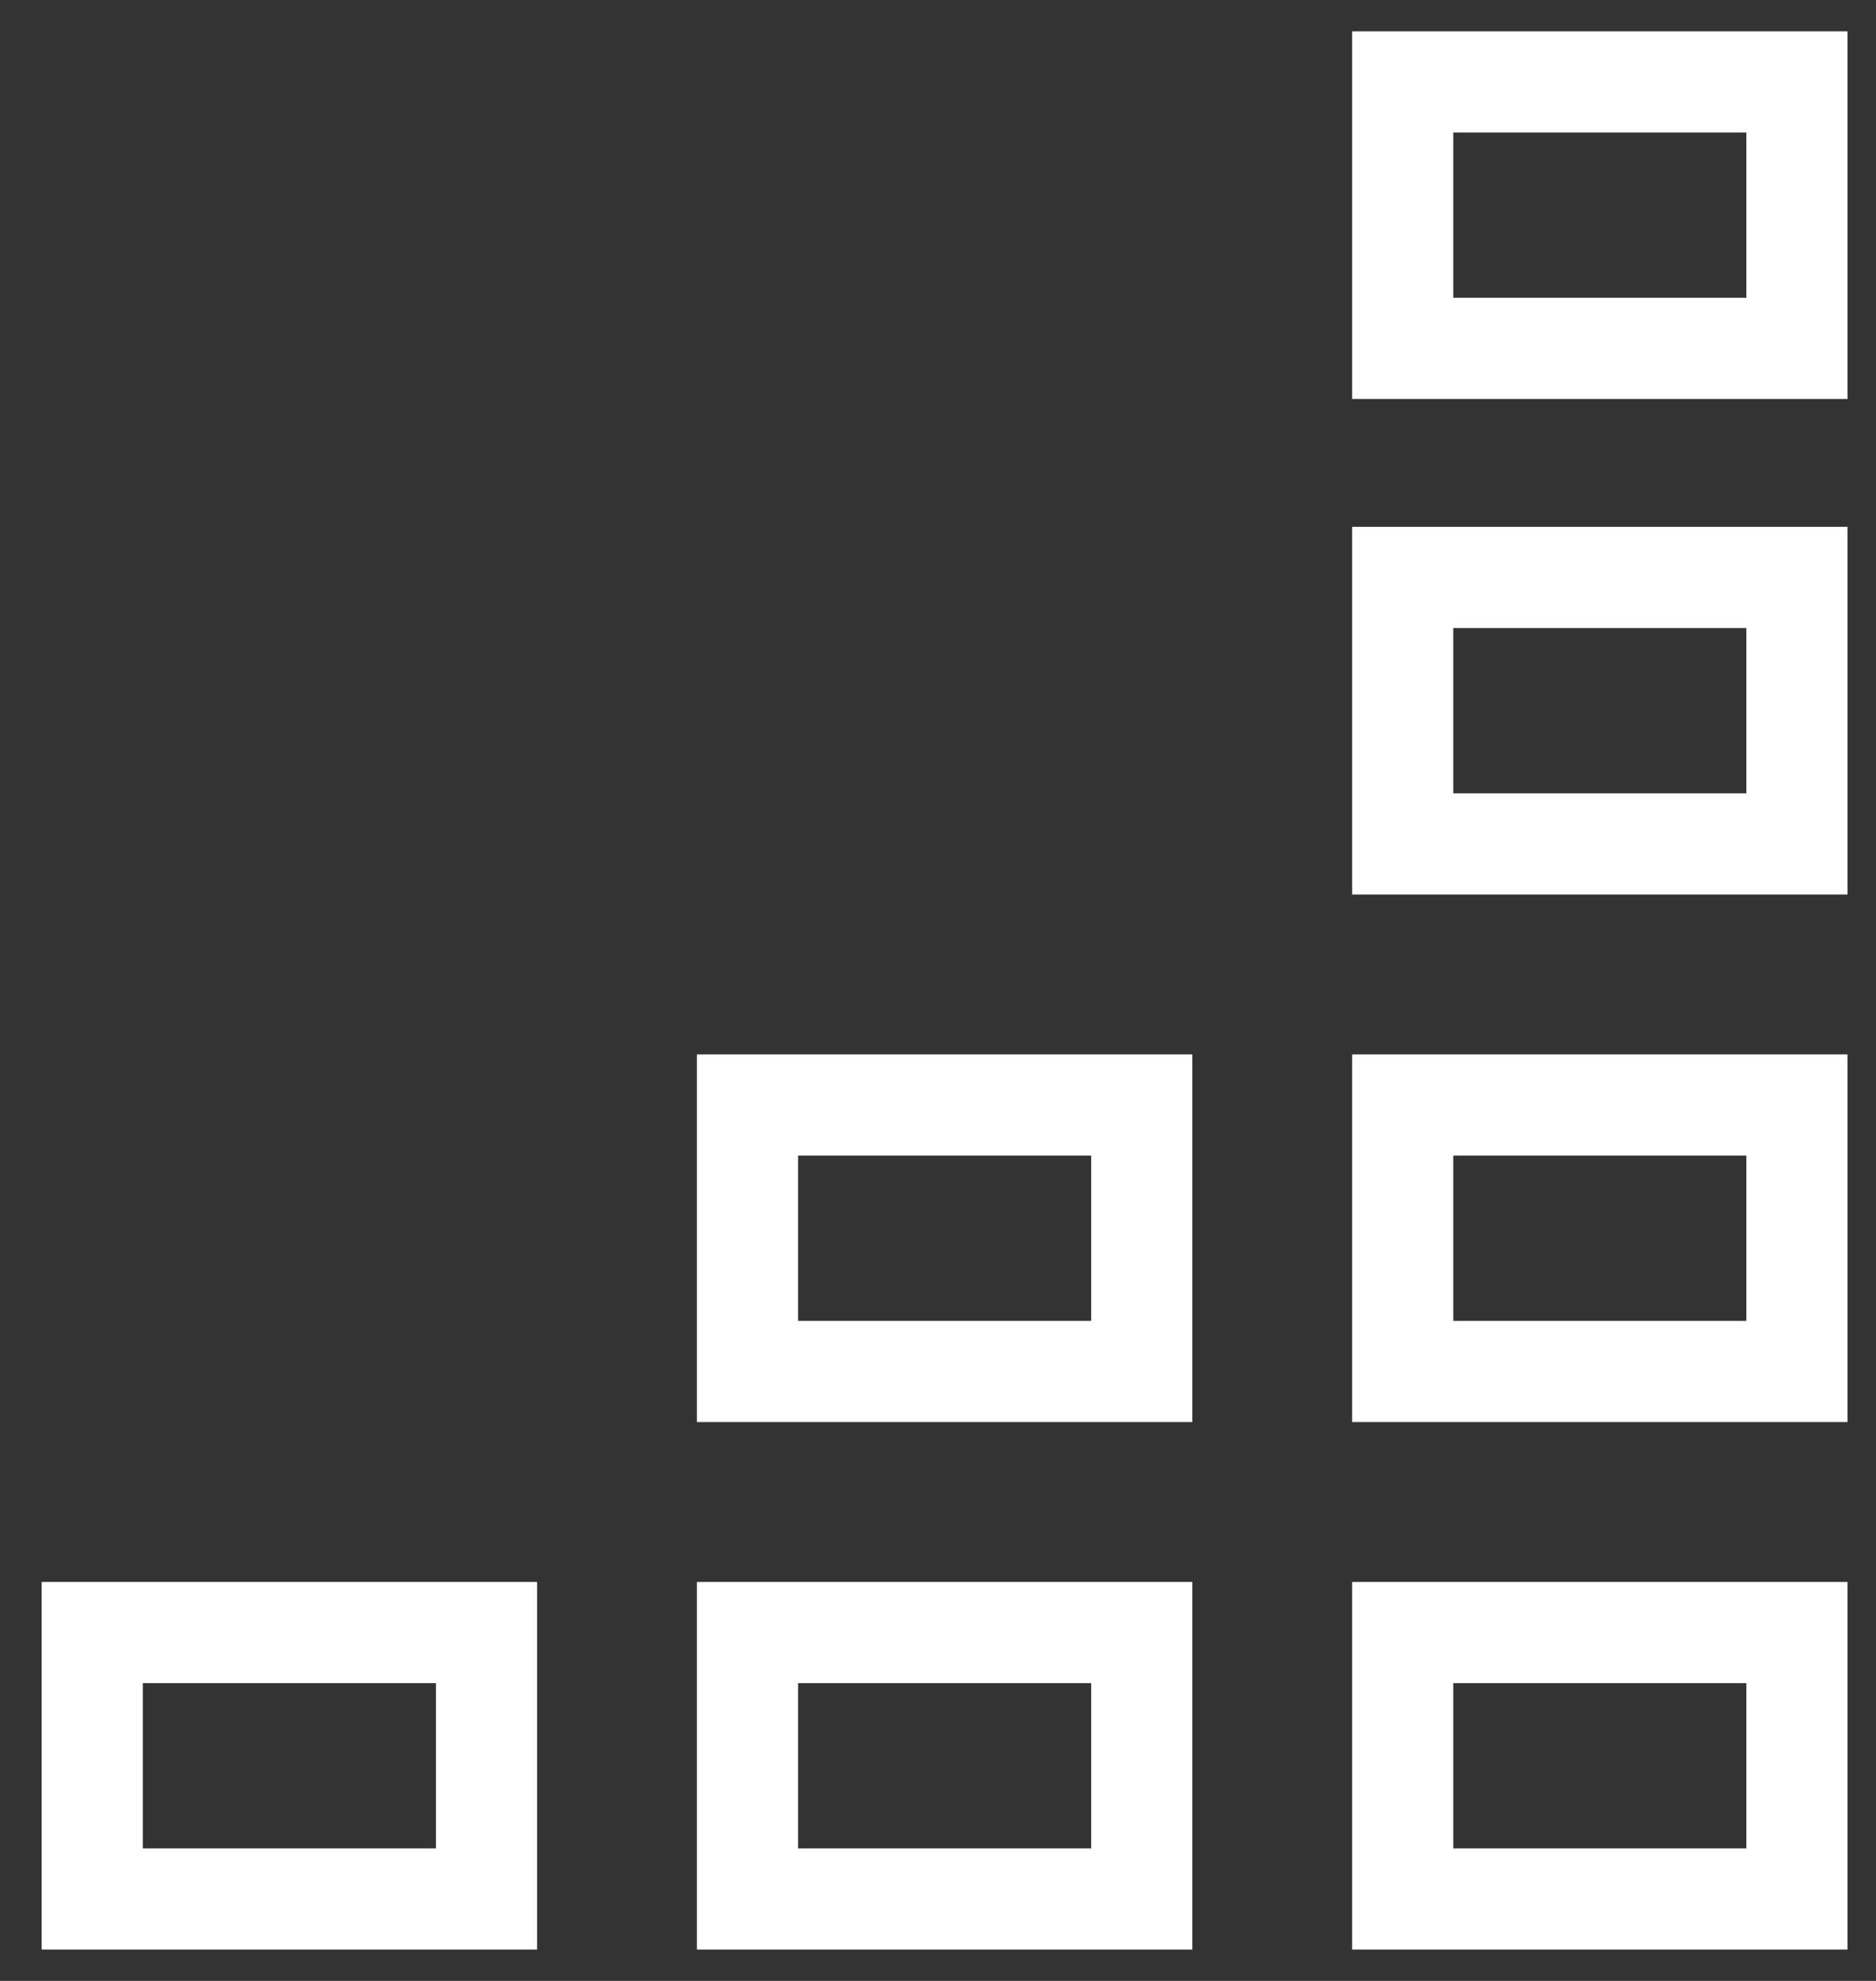
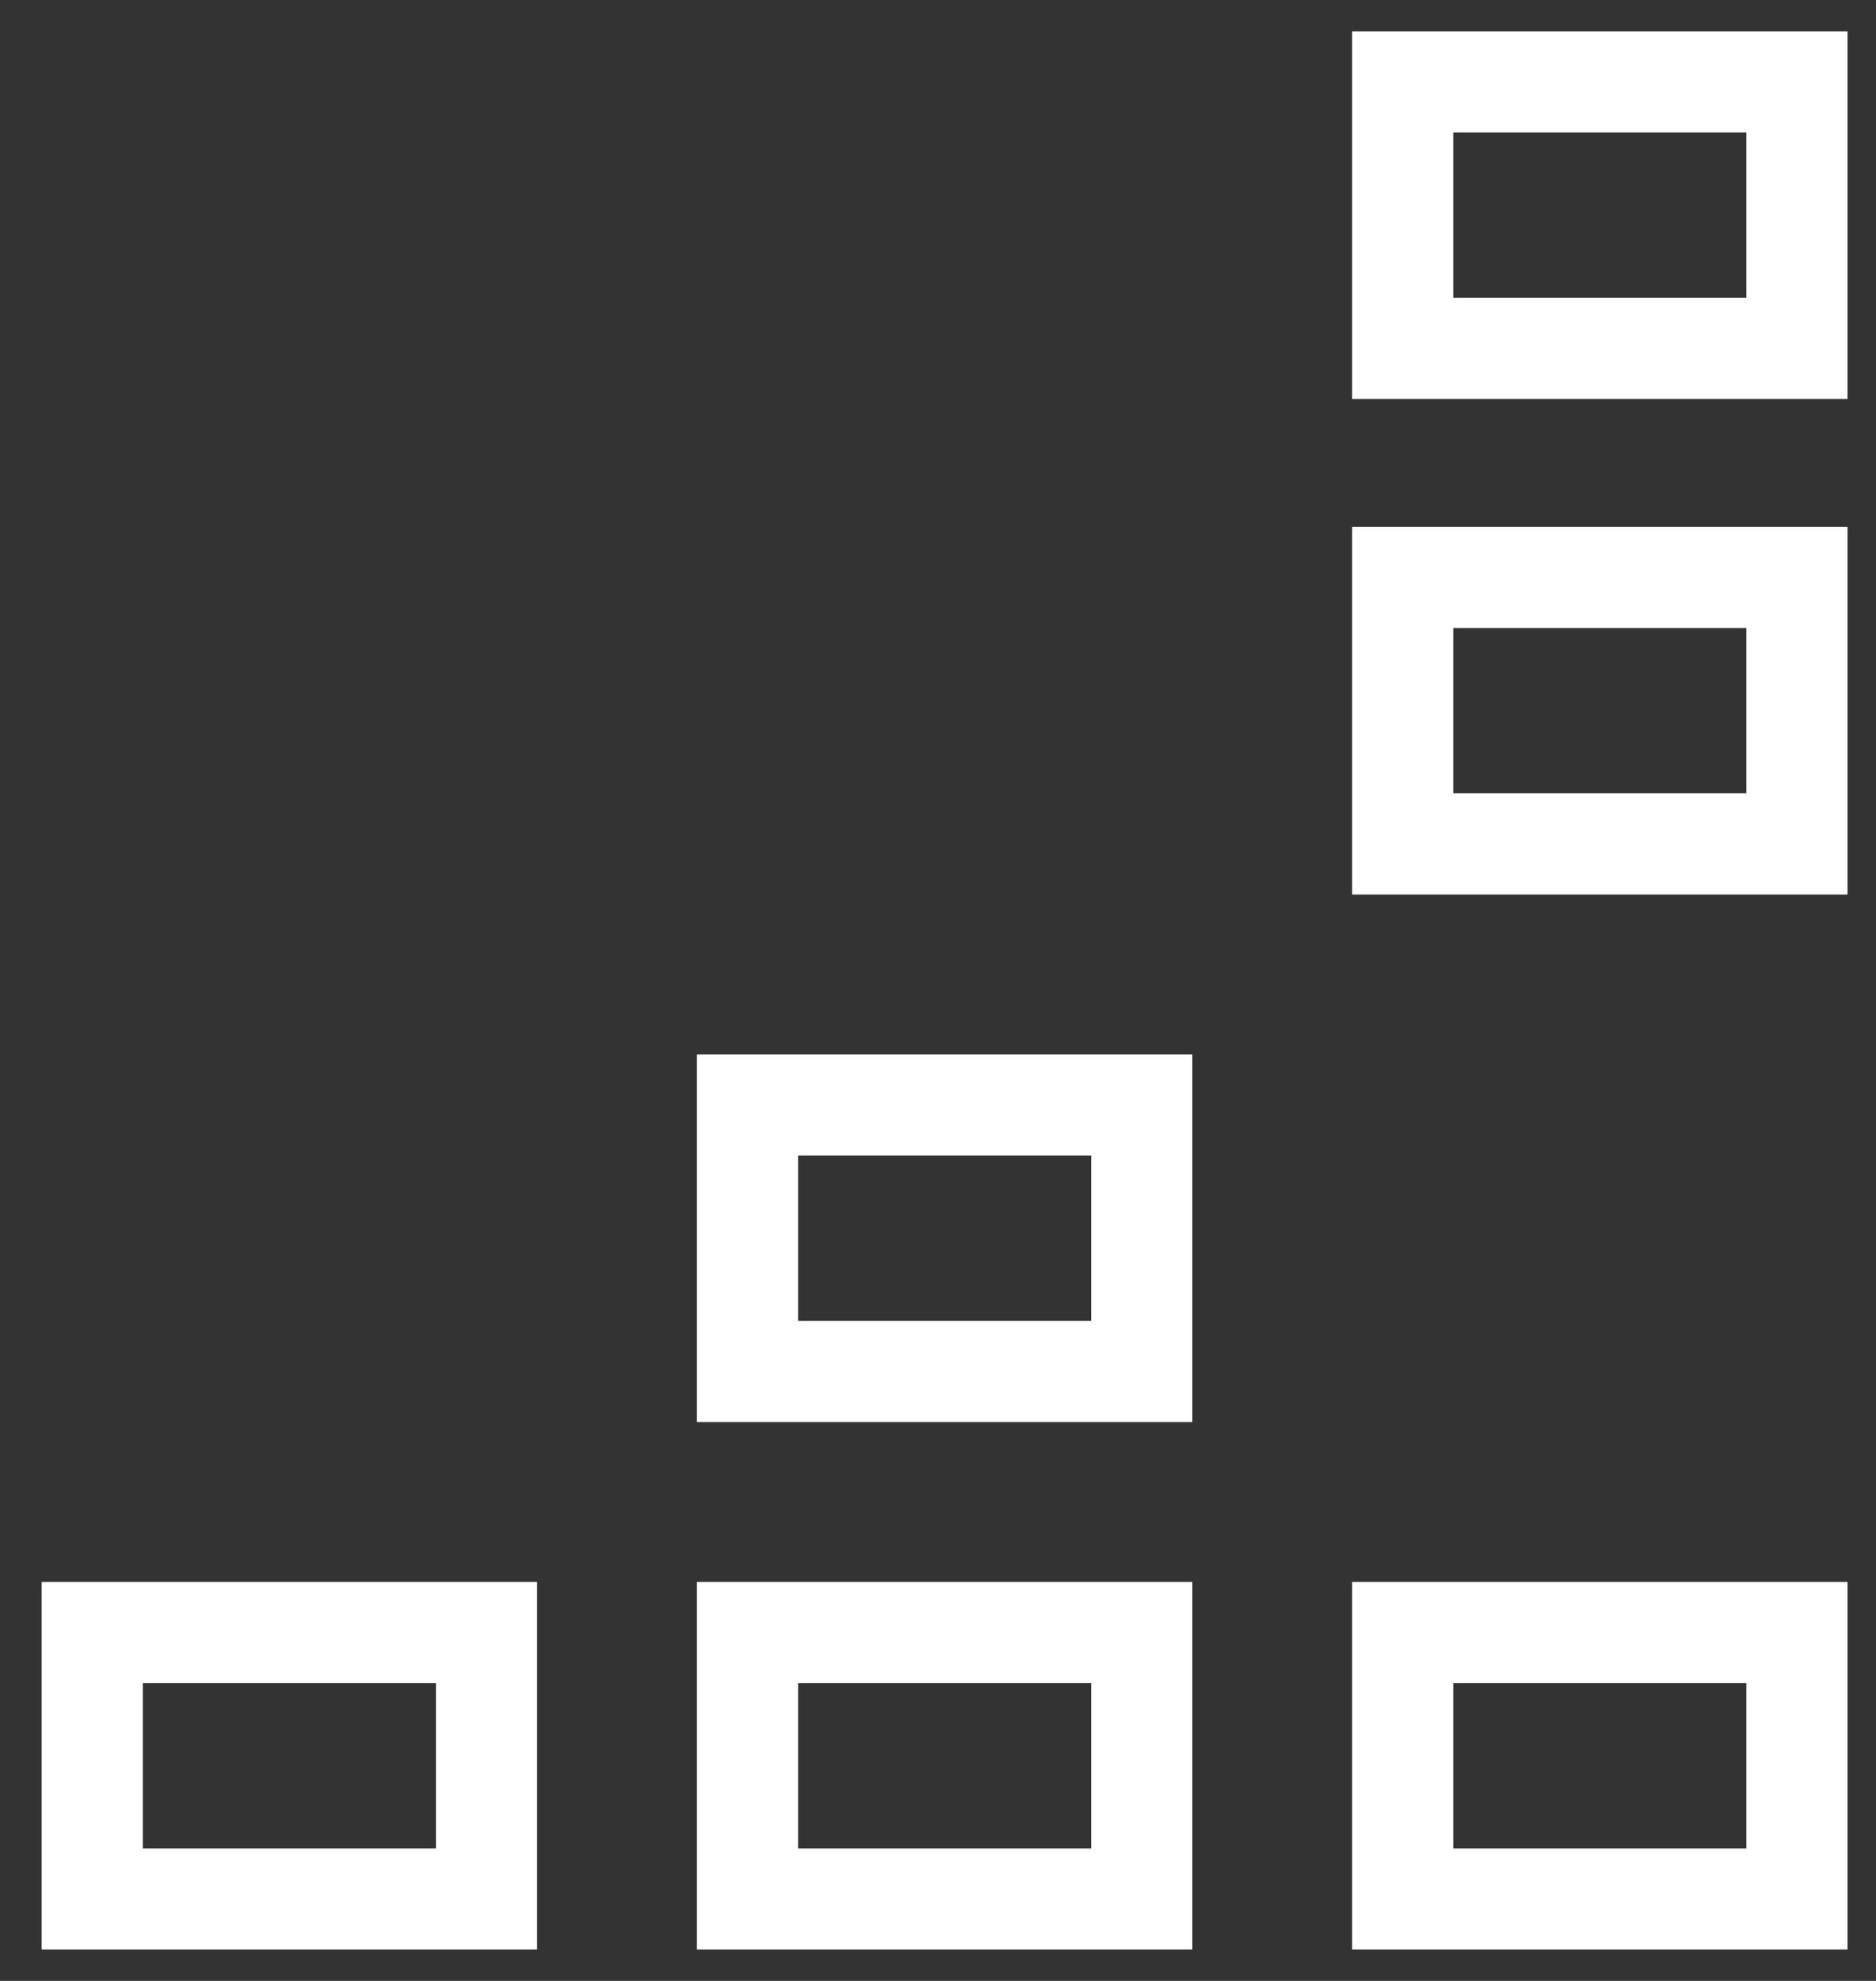
<svg xmlns="http://www.w3.org/2000/svg" width="36" height="38" viewBox="0 0 36 38" fill="none">
  <rect x="0" y="0" width="36" height="38" fill="#333333" stroke="none" />
  <rect x="26.917" y="31.317" width="7.566" height="5.112" stroke="white" stroke-width="1.941" />
  <rect x="14.344" y="31.317" width="7.566" height="5.112" stroke="white" stroke-width="1.941" />
  <rect x="1.77" y="31.317" width="7.566" height="5.112" stroke="white" stroke-width="1.941" />
-   <rect x="26.917" y="21.197" width="7.566" height="5.112" stroke="white" stroke-width="1.941" />
  <rect x="14.344" y="21.197" width="7.566" height="5.112" stroke="white" stroke-width="1.941" />
  <rect x="26.917" y="11.077" width="7.566" height="5.112" stroke="white" stroke-width="1.941" />
  <rect x="26.917" y="1.571" width="7.566" height="5.112" stroke="white" stroke-width="1.941" />
</svg>